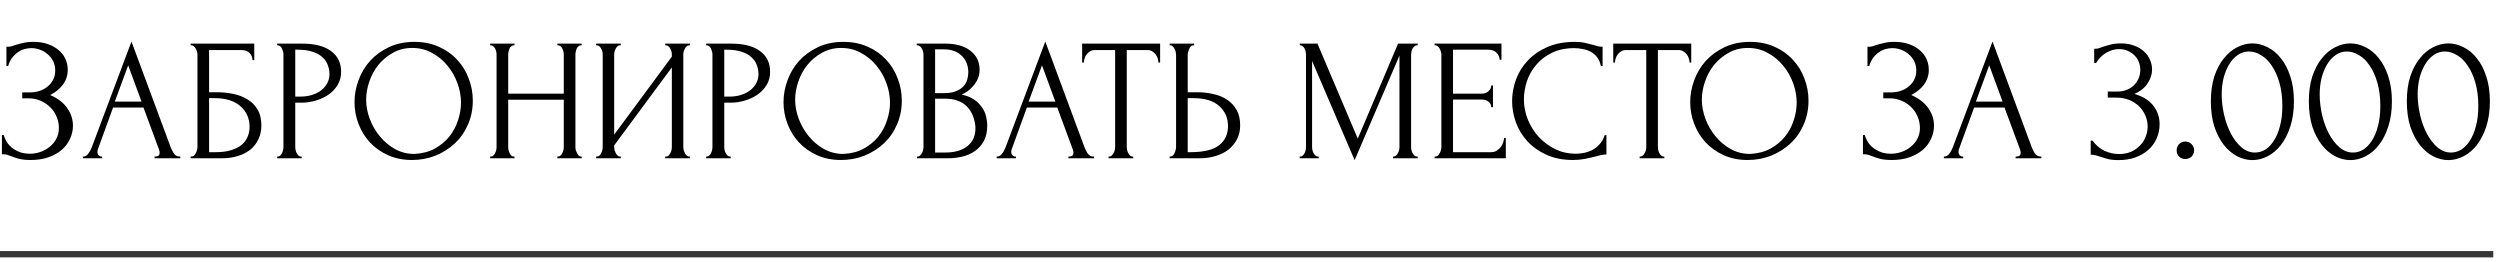
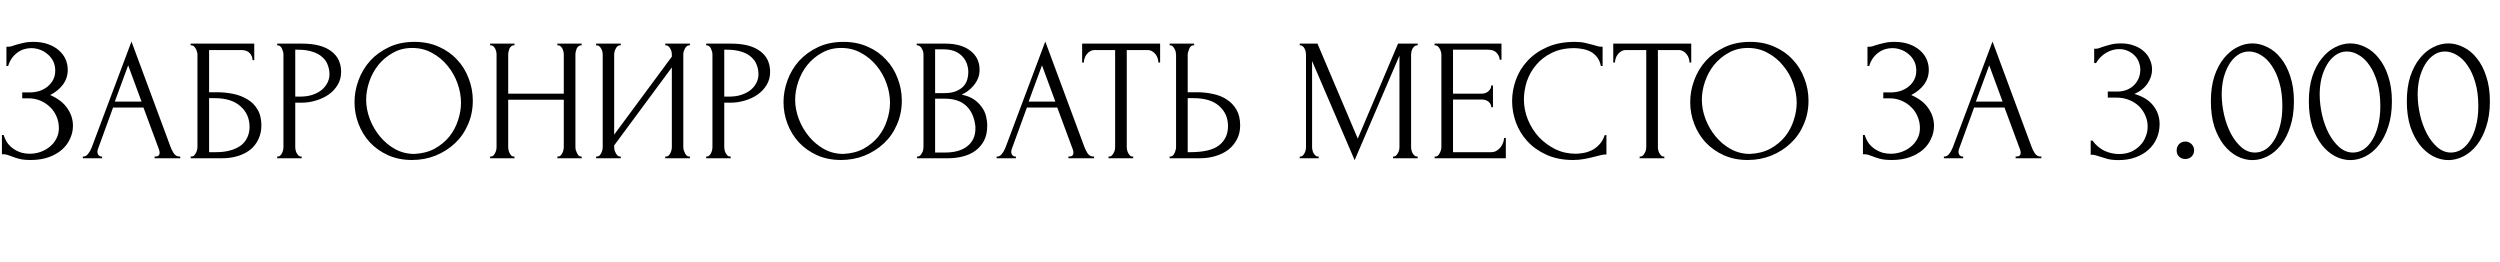
<svg xmlns="http://www.w3.org/2000/svg" width="372" height="39" viewBox="0 0 372 39" fill="none">
  <path d="M0.956 6.955H1.189C1.327 6.955 1.482 6.938 1.654 6.903C1.827 6.851 2.007 6.791 2.197 6.722C2.524 6.619 2.912 6.515 3.36 6.412C3.808 6.291 4.351 6.231 4.989 6.231C5.798 6.231 6.514 6.343 7.134 6.567C7.771 6.791 8.306 7.093 8.736 7.472C9.184 7.851 9.52 8.29 9.744 8.79C9.968 9.29 10.08 9.824 10.08 10.393C10.08 11.203 9.848 11.926 9.383 12.564C8.935 13.184 8.297 13.71 7.47 14.14C8.642 14.657 9.495 15.321 10.029 16.131C10.58 16.923 10.856 17.785 10.856 18.715C10.856 19.387 10.709 20.034 10.416 20.654C10.141 21.274 9.736 21.817 9.202 22.282C8.667 22.748 8.013 23.118 7.237 23.394C6.462 23.669 5.574 23.807 4.575 23.807C3.851 23.807 3.265 23.747 2.817 23.626C2.369 23.506 1.982 23.377 1.654 23.239C1.447 23.152 1.249 23.084 1.06 23.032C0.887 22.98 0.706 22.954 0.517 22.954H0.284V20.085H0.543C0.698 20.568 0.905 20.99 1.163 21.352C1.439 21.696 1.749 21.981 2.094 22.205C2.438 22.429 2.809 22.601 3.205 22.722C3.601 22.825 4.006 22.877 4.42 22.877C4.954 22.877 5.48 22.791 5.997 22.618C6.531 22.429 6.996 22.17 7.392 21.843C7.806 21.515 8.133 21.119 8.375 20.654C8.633 20.172 8.762 19.637 8.762 19.051C8.762 18.465 8.65 17.905 8.426 17.371C8.202 16.82 7.883 16.346 7.47 15.95C7.074 15.553 6.6 15.235 6.048 14.993C5.497 14.752 4.894 14.632 4.239 14.632H3.308V13.753H4.368C4.885 13.753 5.376 13.684 5.841 13.546C6.307 13.391 6.712 13.175 7.056 12.9C7.418 12.607 7.702 12.262 7.909 11.866C8.116 11.47 8.219 11.013 8.219 10.496C8.219 9.979 8.116 9.514 7.909 9.1C7.702 8.687 7.427 8.342 7.082 8.066C6.755 7.773 6.376 7.549 5.945 7.394C5.531 7.239 5.101 7.162 4.653 7.162C4.291 7.162 3.937 7.213 3.593 7.317C3.248 7.42 2.921 7.584 2.611 7.808C2.3 8.032 2.025 8.308 1.783 8.635C1.542 8.962 1.353 9.359 1.215 9.824H0.956V6.955ZM23.001 23.29H23.131C23.544 23.29 23.751 23.101 23.751 22.722C23.751 22.584 23.725 22.437 23.673 22.282L21.347 16.001H16.824L14.575 22.179C14.523 22.317 14.498 22.446 14.498 22.567C14.498 22.791 14.558 22.972 14.678 23.109C14.799 23.23 14.928 23.29 15.066 23.29H15.195V23.549H12.326V23.29H12.456C12.68 23.29 12.895 23.161 13.102 22.903C13.326 22.627 13.507 22.308 13.645 21.946L19.564 6.179L25.353 21.791C25.474 22.136 25.638 22.472 25.844 22.799C26.068 23.127 26.353 23.29 26.697 23.29H26.827V23.549H23.001V23.29ZM17.082 15.123H21.063L19.072 9.721L17.082 15.123ZM28.373 23.29H28.503C28.64 23.29 28.761 23.247 28.864 23.161C28.968 23.058 29.054 22.937 29.123 22.799C29.209 22.661 29.27 22.515 29.304 22.36C29.356 22.205 29.381 22.058 29.381 21.921V8.092C29.381 7.972 29.356 7.834 29.304 7.679C29.27 7.524 29.209 7.377 29.123 7.239C29.054 7.101 28.968 6.989 28.864 6.903C28.761 6.8 28.64 6.748 28.503 6.748H28.373V6.49H37.834V8.945H37.575C37.575 8.549 37.437 8.204 37.161 7.911C36.886 7.601 36.464 7.446 35.895 7.446H31.113V13.727H32.302C33.095 13.727 33.879 13.804 34.654 13.96C35.447 14.115 36.153 14.382 36.774 14.761C37.411 15.123 37.92 15.622 38.299 16.26C38.695 16.898 38.893 17.699 38.893 18.664C38.893 19.422 38.747 20.102 38.454 20.706C38.178 21.309 37.782 21.826 37.265 22.256C36.748 22.67 36.128 22.989 35.404 23.213C34.697 23.437 33.922 23.549 33.078 23.549H28.373V23.29ZM32.121 22.644C32.983 22.644 33.724 22.549 34.344 22.36C34.982 22.17 35.507 21.912 35.921 21.584C36.334 21.24 36.636 20.843 36.825 20.395C37.032 19.93 37.136 19.43 37.136 18.896C37.136 17.638 36.688 16.613 35.792 15.82C34.895 15.011 33.62 14.606 31.966 14.606H31.113V22.644H32.121ZM41.246 6.49H44.916C46.829 6.49 48.276 6.86 49.259 7.601C50.258 8.325 50.758 9.359 50.758 10.703C50.758 11.427 50.585 12.073 50.241 12.641C49.896 13.21 49.44 13.692 48.871 14.089C48.319 14.468 47.691 14.761 46.984 14.967C46.295 15.174 45.605 15.278 44.916 15.278H43.934V21.869C43.934 22.007 43.951 22.162 43.986 22.334C44.02 22.489 44.072 22.636 44.141 22.773C44.227 22.911 44.313 23.032 44.399 23.135C44.503 23.239 44.623 23.29 44.761 23.29H44.89V23.549H41.246V23.29H41.375C41.496 23.29 41.608 23.239 41.711 23.135C41.815 23.032 41.901 22.911 41.97 22.773C42.039 22.636 42.09 22.489 42.125 22.334C42.159 22.162 42.176 22.007 42.176 21.869V8.092C42.176 7.851 42.108 7.575 41.97 7.265C41.832 6.955 41.634 6.783 41.375 6.748H41.246V6.49ZM43.934 7.394V14.373H44.709C45.399 14.373 46.011 14.278 46.545 14.089C47.096 13.899 47.553 13.649 47.915 13.339C48.276 13.029 48.552 12.676 48.742 12.279C48.931 11.883 49.026 11.478 49.026 11.065C49.026 10.565 48.94 10.1 48.767 9.669C48.612 9.221 48.345 8.833 47.966 8.506C47.604 8.161 47.122 7.894 46.519 7.704C45.916 7.498 45.175 7.394 44.296 7.394H43.934ZM61.669 6.231C63.013 6.231 64.219 6.472 65.288 6.955C66.356 7.42 67.261 8.058 68.002 8.868C68.76 9.66 69.337 10.591 69.734 11.659C70.147 12.71 70.354 13.813 70.354 14.967C70.354 16.26 70.113 17.449 69.63 18.535C69.165 19.62 68.519 20.55 67.692 21.326C66.864 22.101 65.9 22.713 64.797 23.161C63.711 23.592 62.548 23.807 61.307 23.807C59.98 23.807 58.783 23.566 57.715 23.084C56.663 22.601 55.767 21.963 55.026 21.171C54.303 20.378 53.743 19.465 53.346 18.431C52.95 17.397 52.752 16.32 52.752 15.2C52.752 14.097 52.95 13.012 53.346 11.943C53.743 10.858 54.32 9.893 55.078 9.049C55.853 8.204 56.793 7.524 57.895 7.007C58.998 6.49 60.256 6.231 61.669 6.231ZM61.643 22.903C62.798 22.851 63.806 22.593 64.667 22.127C65.546 21.645 66.279 21.042 66.864 20.318C67.45 19.577 67.881 18.767 68.157 17.888C68.45 17.009 68.596 16.139 68.596 15.278C68.596 14.33 68.424 13.374 68.079 12.409C67.735 11.444 67.243 10.573 66.606 9.798C65.968 9.005 65.202 8.368 64.306 7.885C63.427 7.386 62.436 7.136 61.333 7.136C60.265 7.136 59.308 7.377 58.464 7.86C57.62 8.325 56.896 8.928 56.293 9.669C55.707 10.41 55.259 11.237 54.949 12.15C54.639 13.063 54.484 13.96 54.484 14.838C54.484 15.786 54.664 16.742 55.026 17.707C55.388 18.655 55.888 19.517 56.526 20.292C57.163 21.067 57.913 21.696 58.774 22.179C59.653 22.661 60.609 22.903 61.643 22.903ZM82.935 23.29H83.064C83.185 23.29 83.297 23.247 83.4 23.161C83.503 23.058 83.59 22.937 83.659 22.799C83.745 22.644 83.805 22.489 83.839 22.334C83.874 22.162 83.891 22.007 83.891 21.869V14.838H75.62V21.869C75.62 22.007 75.637 22.162 75.672 22.334C75.706 22.489 75.758 22.636 75.827 22.773C75.896 22.911 75.973 23.032 76.059 23.135C76.163 23.239 76.283 23.29 76.421 23.29H76.55V23.549H72.932V23.29H73.061C73.182 23.29 73.294 23.247 73.397 23.161C73.501 23.058 73.587 22.937 73.656 22.799C73.742 22.644 73.802 22.489 73.837 22.334C73.871 22.162 73.888 22.007 73.888 21.869V8.092C73.888 7.972 73.871 7.834 73.837 7.679C73.802 7.524 73.75 7.377 73.681 7.239C73.612 7.101 73.526 6.989 73.423 6.903C73.32 6.8 73.199 6.748 73.061 6.748H72.932V6.49H76.55V6.748H76.421C76.283 6.748 76.163 6.8 76.059 6.903C75.956 6.989 75.87 7.101 75.801 7.239C75.749 7.377 75.706 7.524 75.672 7.679C75.637 7.834 75.62 7.972 75.62 8.092V13.934H83.891V8.092C83.891 7.972 83.874 7.834 83.839 7.679C83.805 7.524 83.753 7.377 83.684 7.239C83.615 7.101 83.529 6.989 83.426 6.903C83.323 6.8 83.202 6.748 83.064 6.748H82.935V6.49H86.553V6.748H86.424C86.286 6.748 86.166 6.8 86.062 6.903C85.959 6.989 85.873 7.101 85.804 7.239C85.752 7.377 85.709 7.524 85.675 7.679C85.64 7.834 85.623 7.972 85.623 8.092V21.869C85.623 22.007 85.64 22.162 85.675 22.334C85.726 22.489 85.787 22.636 85.856 22.773C85.924 22.911 86.002 23.032 86.088 23.135C86.192 23.239 86.303 23.29 86.424 23.29H86.553V23.549H82.935V23.29ZM98.988 23.29H99.117C99.255 23.29 99.375 23.247 99.479 23.161C99.582 23.058 99.668 22.937 99.737 22.799C99.823 22.644 99.884 22.489 99.918 22.334C99.953 22.162 99.97 22.007 99.97 21.869V10.031L91.389 21.636V21.869C91.389 22.007 91.406 22.162 91.44 22.334C91.492 22.489 91.552 22.636 91.621 22.773C91.69 22.911 91.776 23.032 91.88 23.135C91.983 23.239 92.104 23.29 92.242 23.29H92.371V23.549H88.701V23.29H88.83C88.968 23.29 89.088 23.247 89.192 23.161C89.295 23.058 89.381 22.937 89.45 22.799C89.536 22.644 89.597 22.489 89.631 22.334C89.665 22.162 89.683 22.007 89.683 21.869V8.092C89.683 7.972 89.665 7.834 89.631 7.679C89.597 7.524 89.536 7.377 89.45 7.239C89.381 7.101 89.295 6.989 89.192 6.903C89.088 6.8 88.968 6.748 88.83 6.748H88.701V6.49H92.371V6.748H92.164C92.043 6.765 91.931 6.826 91.828 6.929C91.742 7.032 91.664 7.153 91.595 7.291C91.526 7.412 91.475 7.549 91.44 7.704C91.406 7.842 91.389 7.972 91.389 8.092V20.034L99.97 8.428V8.092C99.97 7.972 99.953 7.834 99.918 7.679C99.884 7.524 99.823 7.377 99.737 7.239C99.668 7.101 99.582 6.989 99.479 6.903C99.375 6.8 99.255 6.748 99.117 6.748H98.988V6.49H102.658V6.748H102.529C102.391 6.748 102.27 6.8 102.167 6.903C102.064 6.989 101.977 7.101 101.908 7.239C101.84 7.377 101.779 7.524 101.728 7.679C101.693 7.834 101.676 7.972 101.676 8.092V21.869C101.676 22.007 101.693 22.153 101.728 22.308C101.779 22.463 101.84 22.618 101.908 22.773C101.977 22.911 102.064 23.032 102.167 23.135C102.27 23.239 102.391 23.29 102.529 23.29H102.658V23.549H98.988V23.29ZM105.082 6.49H108.752C110.665 6.49 112.112 6.86 113.094 7.601C114.094 8.325 114.593 9.359 114.593 10.703C114.593 11.427 114.421 12.073 114.076 12.641C113.732 13.21 113.275 13.692 112.707 14.089C112.155 14.468 111.526 14.761 110.82 14.967C110.13 15.174 109.441 15.278 108.752 15.278H107.77V21.869C107.77 22.007 107.787 22.162 107.821 22.334C107.856 22.489 107.908 22.636 107.977 22.773C108.063 22.911 108.149 23.032 108.235 23.135C108.338 23.239 108.459 23.29 108.597 23.29H108.726V23.549H105.082V23.29H105.211C105.331 23.29 105.443 23.239 105.547 23.135C105.65 23.032 105.736 22.911 105.805 22.773C105.874 22.636 105.926 22.489 105.96 22.334C105.995 22.162 106.012 22.007 106.012 21.869V8.092C106.012 7.851 105.943 7.575 105.805 7.265C105.667 6.955 105.469 6.783 105.211 6.748H105.082V6.49ZM107.77 7.394V14.373H108.545C109.234 14.373 109.846 14.278 110.38 14.089C110.932 13.899 111.388 13.649 111.75 13.339C112.112 13.029 112.388 12.676 112.577 12.279C112.767 11.883 112.862 11.478 112.862 11.065C112.862 10.565 112.775 10.1 112.603 9.669C112.448 9.221 112.181 8.833 111.802 8.506C111.44 8.161 110.958 7.894 110.354 7.704C109.751 7.498 109.01 7.394 108.132 7.394H107.77ZM125.505 6.231C126.849 6.231 128.055 6.472 129.123 6.955C130.192 7.42 131.096 8.058 131.837 8.868C132.596 9.66 133.173 10.591 133.569 11.659C133.983 12.71 134.189 13.813 134.189 14.967C134.189 16.26 133.948 17.449 133.466 18.535C133.001 19.62 132.354 20.55 131.527 21.326C130.7 22.101 129.735 22.713 128.632 23.161C127.547 23.592 126.384 23.807 125.143 23.807C123.816 23.807 122.619 23.566 121.55 23.084C120.499 22.601 119.603 21.963 118.862 21.171C118.138 20.378 117.578 19.465 117.182 18.431C116.786 17.397 116.587 16.32 116.587 15.2C116.587 14.097 116.786 13.012 117.182 11.943C117.578 10.858 118.156 9.893 118.914 9.049C119.689 8.204 120.628 7.524 121.731 7.007C122.834 6.49 124.092 6.231 125.505 6.231ZM125.479 22.903C126.633 22.851 127.642 22.593 128.503 22.127C129.382 21.645 130.114 21.042 130.7 20.318C131.286 19.577 131.717 18.767 131.992 17.888C132.285 17.009 132.432 16.139 132.432 15.278C132.432 14.33 132.26 13.374 131.915 12.409C131.57 11.444 131.079 10.573 130.442 9.798C129.804 9.005 129.037 8.368 128.141 7.885C127.262 7.386 126.272 7.136 125.169 7.136C124.1 7.136 123.144 7.377 122.3 7.86C121.455 8.325 120.732 8.928 120.129 9.669C119.543 10.41 119.095 11.237 118.785 12.15C118.474 13.063 118.319 13.96 118.319 14.838C118.319 15.786 118.5 16.742 118.862 17.707C119.224 18.655 119.724 19.517 120.361 20.292C120.999 21.067 121.748 21.696 122.61 22.179C123.489 22.661 124.445 22.903 125.479 22.903ZM136.457 23.29H136.587C136.707 23.29 136.819 23.239 136.923 23.135C137.026 23.032 137.112 22.911 137.181 22.773C137.267 22.636 137.328 22.489 137.362 22.334C137.396 22.162 137.414 22.007 137.414 21.869V8.118C137.414 7.997 137.396 7.86 137.362 7.704C137.328 7.549 137.267 7.403 137.181 7.265C137.112 7.11 137.017 6.989 136.897 6.903C136.793 6.8 136.673 6.748 136.535 6.748H136.406V6.49H140.645C142.247 6.49 143.496 6.843 144.392 7.549C145.306 8.256 145.762 9.195 145.762 10.367C145.762 10.866 145.676 11.315 145.504 11.711C145.332 12.107 145.108 12.46 144.832 12.771C144.573 13.081 144.289 13.348 143.979 13.572C143.669 13.779 143.376 13.951 143.1 14.089C143.824 14.227 144.427 14.459 144.909 14.787C145.392 15.114 145.78 15.493 146.073 15.924C146.383 16.337 146.598 16.785 146.719 17.268C146.839 17.75 146.9 18.224 146.9 18.689C146.9 19.586 146.736 20.344 146.409 20.964C146.081 21.567 145.642 22.067 145.09 22.463C144.556 22.842 143.936 23.118 143.229 23.29C142.54 23.463 141.825 23.549 141.084 23.549H136.457V23.29ZM145.142 18.845C145.004 17.518 144.556 16.492 143.798 15.769C143.04 15.045 141.971 14.683 140.593 14.683H139.145V22.696H140.645C142.04 22.696 143.135 22.386 143.927 21.765C144.737 21.128 145.142 20.249 145.142 19.129V18.845ZM144.082 10.599C144.031 9.6 143.677 8.807 143.023 8.221C142.385 7.636 141.523 7.343 140.438 7.343H139.145V13.856H140.49C141.213 13.856 141.799 13.761 142.247 13.572C142.712 13.382 143.083 13.141 143.359 12.848C143.634 12.538 143.824 12.202 143.927 11.84C144.031 11.478 144.082 11.125 144.082 10.78V10.599ZM158.977 23.29H159.106C159.52 23.29 159.727 23.101 159.727 22.722C159.727 22.584 159.701 22.437 159.649 22.282L157.323 16.001H152.8L150.551 22.179C150.499 22.317 150.473 22.446 150.473 22.567C150.473 22.791 150.534 22.972 150.654 23.109C150.775 23.23 150.904 23.29 151.042 23.29H151.171V23.549H148.302V23.29H148.431C148.655 23.29 148.871 23.161 149.077 22.903C149.302 22.627 149.482 22.308 149.62 21.946L155.539 6.179L161.329 21.791C161.45 22.136 161.613 22.472 161.82 22.799C162.044 23.127 162.329 23.29 162.673 23.29H162.802V23.549H158.977V23.29ZM153.058 15.123H157.038L155.048 9.721L153.058 15.123ZM168.491 23.29H168.62V23.549H164.95V23.29H165.079C165.217 23.29 165.337 23.239 165.441 23.135C165.544 23.032 165.63 22.911 165.699 22.773C165.785 22.636 165.846 22.489 165.88 22.334C165.914 22.162 165.932 22.007 165.932 21.869V7.446H162.933C162.658 7.446 162.416 7.506 162.21 7.627C162.003 7.748 161.831 7.903 161.693 8.092C161.555 8.264 161.452 8.463 161.383 8.687C161.314 8.893 161.279 9.1 161.279 9.307H161.021V6.49H172.626V9.307H172.368C172.368 9.1 172.333 8.893 172.264 8.687C172.195 8.463 172.092 8.264 171.954 8.092C171.816 7.903 171.644 7.748 171.437 7.627C171.23 7.506 170.989 7.446 170.713 7.446H167.663V21.869C167.663 22.007 167.681 22.162 167.715 22.334C167.75 22.489 167.801 22.636 167.87 22.773C167.956 22.911 168.043 23.032 168.129 23.135C168.232 23.239 168.353 23.29 168.491 23.29ZM174.042 23.29H174.171C174.292 23.29 174.404 23.247 174.507 23.161C174.611 23.058 174.697 22.937 174.766 22.799C174.835 22.661 174.886 22.515 174.921 22.36C174.972 22.205 174.998 22.067 174.998 21.946V8.17C174.998 8.049 174.981 7.903 174.947 7.73C174.912 7.558 174.852 7.403 174.766 7.265C174.697 7.127 174.611 7.007 174.507 6.903C174.404 6.8 174.292 6.748 174.171 6.748H174.042V6.49H177.686V6.748H177.505C177.264 6.783 177.075 6.972 176.937 7.317C176.799 7.644 176.73 7.928 176.73 8.17V13.727H178.177C178.97 13.727 179.746 13.813 180.504 13.985C181.279 14.14 181.96 14.416 182.546 14.812C183.149 15.191 183.631 15.7 183.993 16.337C184.355 16.958 184.536 17.733 184.536 18.664C184.536 19.422 184.381 20.102 184.071 20.706C183.76 21.309 183.338 21.826 182.804 22.256C182.27 22.67 181.632 22.989 180.891 23.213C180.168 23.437 179.384 23.549 178.539 23.549H174.042V23.29ZM177.118 22.644C179.117 22.644 180.547 22.299 181.408 21.61C182.287 20.921 182.727 19.973 182.727 18.767C182.727 17.544 182.287 16.544 181.408 15.769C180.547 14.993 179.272 14.606 177.583 14.606H176.73V22.644H177.118ZM207.283 23.29H207.412C207.533 23.29 207.645 23.239 207.748 23.135C207.851 23.032 207.937 22.911 208.006 22.773C208.093 22.636 208.153 22.489 208.187 22.334C208.222 22.162 208.239 22.007 208.239 21.869V8.273L201.57 23.833L195.238 9.074V21.869C195.238 22.007 195.255 22.162 195.29 22.334C195.324 22.489 195.376 22.636 195.445 22.773C195.531 22.911 195.626 23.032 195.729 23.135C195.832 23.239 195.953 23.29 196.091 23.29H196.22V23.549H193.403V23.29H193.532C193.653 23.29 193.765 23.239 193.868 23.135C193.971 23.032 194.058 22.911 194.126 22.773C194.195 22.636 194.247 22.489 194.282 22.334C194.316 22.162 194.333 22.007 194.333 21.869V8.092C194.333 7.972 194.316 7.834 194.282 7.679C194.247 7.524 194.195 7.377 194.126 7.239C194.058 7.101 193.971 6.989 193.868 6.903C193.765 6.8 193.653 6.748 193.532 6.748H193.403V6.49H196.039L202.036 20.628L208.032 6.49H210.953V6.748H210.824C210.686 6.748 210.565 6.8 210.462 6.903C210.359 6.989 210.264 7.101 210.178 7.239C210.109 7.377 210.057 7.524 210.022 7.679C209.988 7.834 209.971 7.972 209.971 8.092V21.869C209.971 22.007 209.988 22.162 210.022 22.334C210.057 22.489 210.109 22.636 210.178 22.773C210.264 22.911 210.359 23.032 210.462 23.135C210.565 23.239 210.686 23.29 210.824 23.29H210.953V23.549H207.283V23.29ZM213.469 23.29H213.598C213.736 23.29 213.857 23.247 213.96 23.161C214.064 23.058 214.15 22.937 214.219 22.799C214.305 22.661 214.365 22.515 214.4 22.36C214.451 22.205 214.477 22.058 214.477 21.921V8.092C214.477 7.972 214.451 7.834 214.4 7.679C214.365 7.524 214.305 7.377 214.219 7.239C214.15 7.101 214.064 6.989 213.96 6.903C213.857 6.8 213.736 6.748 213.598 6.748H213.469V6.49H223.42V8.893H223.162C223.127 8.497 222.972 8.152 222.697 7.86C222.421 7.549 221.99 7.394 221.404 7.394H216.209V13.934H220.5C220.896 13.934 221.223 13.813 221.482 13.572C221.757 13.331 221.895 13.046 221.895 12.719H222.154V15.95H221.895C221.895 15.64 221.766 15.373 221.508 15.149C221.249 14.925 220.913 14.812 220.5 14.812H216.209V22.644H221.869C222.197 22.644 222.481 22.567 222.722 22.412C222.964 22.256 223.162 22.076 223.317 21.869C223.489 21.645 223.61 21.412 223.679 21.171C223.765 20.912 223.808 20.697 223.808 20.525H224.066V23.549H213.469V23.29ZM234.254 7.162C232.979 7.162 231.868 7.394 230.92 7.86C229.989 8.308 229.214 8.902 228.594 9.643C227.973 10.367 227.508 11.185 227.198 12.098C226.905 13.012 226.758 13.916 226.758 14.812C226.758 15.829 226.957 16.828 227.353 17.811C227.749 18.776 228.292 19.637 228.981 20.395C229.688 21.136 230.506 21.739 231.437 22.205C232.367 22.653 233.375 22.877 234.461 22.877C234.771 22.877 235.133 22.842 235.546 22.773C235.977 22.704 236.399 22.575 236.813 22.386C237.227 22.179 237.606 21.895 237.95 21.533C238.312 21.171 238.588 20.697 238.777 20.111H239.036V22.98C238.777 22.98 238.502 23.015 238.209 23.084C237.933 23.152 237.623 23.23 237.278 23.316C236.83 23.437 236.33 23.549 235.779 23.652C235.245 23.756 234.676 23.807 234.073 23.807C232.574 23.807 231.256 23.549 230.119 23.032C228.981 22.515 228.034 21.843 227.275 21.016C226.517 20.189 225.949 19.258 225.569 18.224C225.19 17.173 225.001 16.113 225.001 15.045C225.001 13.977 225.19 12.917 225.569 11.866C225.949 10.815 226.526 9.876 227.301 9.049C228.077 8.204 229.05 7.524 230.222 7.007C231.394 6.49 232.772 6.231 234.357 6.231C234.926 6.231 235.434 6.283 235.882 6.386C236.348 6.49 236.761 6.593 237.123 6.696C237.382 6.783 237.614 6.851 237.821 6.903C238.045 6.938 238.26 6.955 238.467 6.955V9.824H238.209C238.105 9.29 237.916 8.85 237.64 8.506C237.364 8.144 237.037 7.868 236.658 7.679C236.296 7.489 235.9 7.36 235.469 7.291C235.055 7.205 234.65 7.162 234.254 7.162ZM247.522 23.29H247.651V23.549H243.981V23.29H244.11C244.248 23.29 244.368 23.239 244.472 23.135C244.575 23.032 244.661 22.911 244.73 22.773C244.816 22.636 244.877 22.489 244.911 22.334C244.946 22.162 244.963 22.007 244.963 21.869V7.446H241.964C241.689 7.446 241.448 7.506 241.241 7.627C241.034 7.748 240.862 7.903 240.724 8.092C240.586 8.264 240.483 8.463 240.414 8.687C240.345 8.893 240.31 9.1 240.31 9.307H240.052V6.49H251.657V9.307H251.399C251.399 9.1 251.364 8.893 251.295 8.687C251.226 8.463 251.123 8.264 250.985 8.092C250.847 7.903 250.675 7.748 250.468 7.627C250.261 7.506 250.02 7.446 249.744 7.446H246.695V21.869C246.695 22.007 246.712 22.162 246.746 22.334C246.781 22.489 246.832 22.636 246.901 22.773C246.987 22.911 247.074 23.032 247.16 23.135C247.263 23.239 247.384 23.29 247.522 23.29ZM260.42 6.231C261.764 6.231 262.971 6.472 264.039 6.955C265.107 7.42 266.012 8.058 266.753 8.868C267.511 9.66 268.088 10.591 268.485 11.659C268.898 12.71 269.105 13.813 269.105 14.967C269.105 16.26 268.864 17.449 268.381 18.535C267.916 19.62 267.27 20.55 266.443 21.326C265.616 22.101 264.651 22.713 263.548 23.161C262.462 23.592 261.299 23.807 260.059 23.807C258.732 23.807 257.534 23.566 256.466 23.084C255.415 22.601 254.519 21.963 253.778 21.171C253.054 20.378 252.494 19.465 252.098 18.431C251.701 17.397 251.503 16.32 251.503 15.2C251.503 14.097 251.701 13.012 252.098 11.943C252.494 10.858 253.071 9.893 253.829 9.049C254.605 8.204 255.544 7.524 256.647 7.007C257.75 6.49 259.007 6.231 260.42 6.231ZM260.395 22.903C261.549 22.851 262.557 22.593 263.419 22.127C264.297 21.645 265.03 21.042 265.616 20.318C266.202 19.577 266.632 18.767 266.908 17.888C267.201 17.009 267.347 16.139 267.347 15.278C267.347 14.33 267.175 13.374 266.831 12.409C266.486 11.444 265.995 10.573 265.357 9.798C264.72 9.005 263.953 8.368 263.057 7.885C262.178 7.386 261.187 7.136 260.084 7.136C259.016 7.136 258.06 7.377 257.215 7.86C256.371 8.325 255.647 8.928 255.044 9.669C254.458 10.41 254.01 11.237 253.7 12.15C253.39 13.063 253.235 13.96 253.235 14.838C253.235 15.786 253.416 16.742 253.778 17.707C254.14 18.655 254.639 19.517 255.277 20.292C255.914 21.067 256.664 21.696 257.526 22.179C258.404 22.661 259.361 22.903 260.395 22.903ZM277.88 6.955H278.113C278.251 6.955 278.406 6.938 278.578 6.903C278.751 6.851 278.932 6.791 279.121 6.722C279.448 6.619 279.836 6.515 280.284 6.412C280.732 6.291 281.275 6.231 281.913 6.231C282.722 6.231 283.438 6.343 284.058 6.567C284.695 6.791 285.23 7.093 285.66 7.472C286.108 7.851 286.444 8.29 286.668 8.79C286.892 9.29 287.005 9.824 287.005 10.393C287.005 11.203 286.772 11.926 286.307 12.564C285.859 13.184 285.221 13.71 284.394 14.14C285.566 14.657 286.419 15.321 286.953 16.131C287.504 16.923 287.78 17.785 287.78 18.715C287.78 19.387 287.633 20.034 287.341 20.654C287.065 21.274 286.66 21.817 286.126 22.282C285.592 22.748 284.937 23.118 284.161 23.394C283.386 23.669 282.498 23.807 281.499 23.807C280.775 23.807 280.189 23.747 279.741 23.626C279.293 23.506 278.906 23.377 278.578 23.239C278.372 23.152 278.173 23.084 277.984 23.032C277.811 22.98 277.631 22.954 277.441 22.954H277.208V20.085H277.467C277.622 20.568 277.829 20.99 278.087 21.352C278.363 21.696 278.673 21.981 279.018 22.205C279.362 22.429 279.733 22.601 280.129 22.722C280.525 22.825 280.93 22.877 281.344 22.877C281.878 22.877 282.404 22.791 282.921 22.618C283.455 22.429 283.92 22.17 284.316 21.843C284.73 21.515 285.057 21.119 285.299 20.654C285.557 20.172 285.686 19.637 285.686 19.051C285.686 18.465 285.574 17.905 285.35 17.371C285.126 16.82 284.807 16.346 284.394 15.95C283.998 15.553 283.524 15.235 282.972 14.993C282.421 14.752 281.818 14.632 281.163 14.632H280.233V13.753H281.292C281.809 13.753 282.3 13.684 282.766 13.546C283.231 13.391 283.636 13.175 283.98 12.9C284.342 12.607 284.627 12.262 284.833 11.866C285.04 11.47 285.144 11.013 285.144 10.496C285.144 9.979 285.04 9.514 284.833 9.1C284.627 8.687 284.351 8.342 284.006 8.066C283.679 7.773 283.3 7.549 282.869 7.394C282.455 7.239 282.025 7.162 281.577 7.162C281.215 7.162 280.861 7.213 280.517 7.317C280.172 7.42 279.845 7.584 279.535 7.808C279.224 8.032 278.949 8.308 278.708 8.635C278.466 8.962 278.277 9.359 278.139 9.824H277.88V6.955ZM299.925 23.29H300.055C300.468 23.29 300.675 23.101 300.675 22.722C300.675 22.584 300.649 22.437 300.597 22.282L298.271 16.001H293.748L291.499 22.179C291.447 22.317 291.422 22.446 291.422 22.567C291.422 22.791 291.482 22.972 291.603 23.109C291.723 23.23 291.852 23.29 291.99 23.29H292.119V23.549H289.25V23.29H289.38C289.604 23.29 289.819 23.161 290.026 22.903C290.25 22.627 290.431 22.308 290.569 21.946L296.488 6.179L302.277 21.791C302.398 22.136 302.562 22.472 302.769 22.799C302.993 23.127 303.277 23.29 303.621 23.29H303.751V23.549H299.925V23.29ZM294.006 15.123H297.987L295.997 9.721L294.006 15.123ZM311.614 7.252H311.86C312.006 7.252 312.161 7.225 312.325 7.17C312.489 7.115 312.672 7.051 312.872 6.979C313.182 6.869 313.556 6.76 313.993 6.65C314.431 6.523 314.968 6.459 315.606 6.459C316.336 6.459 316.983 6.568 317.548 6.787C318.131 6.988 318.614 7.27 318.997 7.635C319.398 7.981 319.699 8.391 319.899 8.865C320.118 9.339 320.227 9.831 320.227 10.342C320.227 11.053 320.009 11.736 319.571 12.393C319.152 13.049 318.496 13.578 317.602 13.979C318.86 14.343 319.799 14.927 320.419 15.729C321.039 16.531 321.349 17.442 321.349 18.463C321.349 19.229 321.203 19.939 320.911 20.596C320.638 21.234 320.227 21.799 319.681 22.291C319.152 22.765 318.514 23.139 317.767 23.412C317.019 23.686 316.181 23.822 315.251 23.822C314.558 23.822 313.984 23.759 313.528 23.631C313.073 23.503 312.69 23.385 312.38 23.275C312.179 23.203 311.997 23.148 311.833 23.111C311.669 23.057 311.505 23.029 311.341 23.029H311.095V20.924H311.368C311.842 21.58 312.425 22.081 313.118 22.428C313.829 22.756 314.558 22.92 315.306 22.92C315.962 22.92 316.554 22.811 317.083 22.592C317.612 22.355 318.058 22.045 318.423 21.662C318.806 21.279 319.088 20.842 319.27 20.35C319.471 19.857 319.571 19.347 319.571 18.818C319.571 18.271 319.462 17.743 319.243 17.232C319.024 16.704 318.714 16.239 318.313 15.838C317.912 15.437 317.42 15.118 316.837 14.881C316.272 14.644 315.625 14.525 314.895 14.525H313.638V13.623H315.032C315.597 13.623 316.089 13.532 316.509 13.35C316.946 13.167 317.311 12.921 317.602 12.611C317.894 12.302 318.113 11.955 318.259 11.572C318.405 11.19 318.477 10.789 318.477 10.369C318.477 9.986 318.405 9.613 318.259 9.248C318.131 8.884 317.931 8.565 317.657 8.291C317.384 7.999 317.046 7.762 316.645 7.58C316.263 7.398 315.816 7.307 315.306 7.307C314.686 7.307 314.066 7.48 313.446 7.826C312.826 8.173 312.307 8.692 311.888 9.385H311.614V7.252ZM323.886 22.373C323.886 22.009 324.005 21.699 324.242 21.443C324.497 21.188 324.807 21.061 325.171 21.061C325.536 21.061 325.846 21.188 326.101 21.443C326.356 21.699 326.484 22.009 326.484 22.373C326.484 22.738 326.356 23.047 326.101 23.303C325.846 23.54 325.536 23.658 325.171 23.658C324.807 23.658 324.497 23.54 324.242 23.303C324.005 23.047 323.886 22.738 323.886 22.373ZM328.977 15.072C328.977 13.669 329.15 12.429 329.496 11.354C329.861 10.278 330.335 9.385 330.918 8.674C331.502 7.945 332.158 7.398 332.887 7.033C333.634 6.65 334.391 6.459 335.156 6.459C335.922 6.459 336.679 6.65 337.426 7.033C338.173 7.398 338.83 7.945 339.395 8.674C339.978 9.385 340.443 10.278 340.789 11.354C341.154 12.429 341.336 13.669 341.336 15.072C341.336 16.494 341.154 17.752 340.789 18.846C340.443 19.921 339.978 20.833 339.395 21.58C338.83 22.309 338.173 22.865 337.426 23.248C336.679 23.631 335.922 23.822 335.156 23.822C334.391 23.822 333.634 23.631 332.887 23.248C332.158 22.865 331.502 22.309 330.918 21.58C330.335 20.833 329.861 19.921 329.496 18.846C329.15 17.752 328.977 16.494 328.977 15.072ZM339.613 15.783C339.613 14.471 339.468 13.313 339.176 12.311C338.884 11.29 338.502 10.442 338.028 9.768C337.572 9.075 337.043 8.555 336.442 8.209C335.858 7.844 335.257 7.662 334.637 7.662C334.017 7.662 333.452 7.844 332.942 8.209C332.449 8.555 332.03 9.02 331.684 9.604C331.337 10.187 331.064 10.861 330.864 11.627C330.681 12.393 330.59 13.195 330.59 14.033C330.59 15.036 330.709 16.057 330.946 17.096C331.183 18.117 331.52 19.046 331.957 19.885C332.395 20.705 332.914 21.38 333.516 21.908C334.136 22.437 334.81 22.701 335.539 22.701C336.068 22.701 336.578 22.555 337.071 22.264C337.563 21.954 337.991 21.507 338.356 20.924C338.738 20.34 339.039 19.62 339.258 18.764C339.495 17.907 339.613 16.913 339.613 15.783ZM343.557 15.072C343.557 13.669 343.73 12.429 344.076 11.354C344.441 10.278 344.915 9.385 345.498 8.674C346.081 7.945 346.737 7.398 347.467 7.033C348.214 6.65 348.971 6.459 349.736 6.459C350.502 6.459 351.258 6.65 352.006 7.033C352.753 7.398 353.409 7.945 353.974 8.674C354.558 9.385 355.023 10.278 355.369 11.354C355.734 12.429 355.916 13.669 355.916 15.072C355.916 16.494 355.734 17.752 355.369 18.846C355.023 19.921 354.558 20.833 353.974 21.58C353.409 22.309 352.753 22.865 352.006 23.248C351.258 23.631 350.502 23.822 349.736 23.822C348.971 23.822 348.214 23.631 347.467 23.248C346.737 22.865 346.081 22.309 345.498 21.58C344.915 20.833 344.441 19.921 344.076 18.846C343.73 17.752 343.557 16.494 343.557 15.072ZM354.193 15.783C354.193 14.471 354.047 13.313 353.756 12.311C353.464 11.29 353.081 10.442 352.607 9.768C352.152 9.075 351.623 8.555 351.021 8.209C350.438 7.844 349.836 7.662 349.217 7.662C348.597 7.662 348.032 7.844 347.521 8.209C347.029 8.555 346.61 9.02 346.264 9.604C345.917 10.187 345.644 10.861 345.443 11.627C345.261 12.393 345.17 13.195 345.17 14.033C345.17 15.036 345.288 16.057 345.525 17.096C345.762 18.117 346.099 19.046 346.537 19.885C346.974 20.705 347.494 21.38 348.096 21.908C348.715 22.437 349.39 22.701 350.119 22.701C350.648 22.701 351.158 22.555 351.65 22.264C352.142 21.954 352.571 21.507 352.935 20.924C353.318 20.34 353.619 19.62 353.838 18.764C354.075 17.907 354.193 16.913 354.193 15.783ZM358.136 15.072C358.136 13.669 358.309 12.429 358.656 11.354C359.02 10.278 359.494 9.385 360.078 8.674C360.661 7.945 361.317 7.398 362.046 7.033C362.794 6.65 363.55 6.459 364.316 6.459C365.082 6.459 365.838 6.65 366.585 7.033C367.333 7.398 367.989 7.945 368.554 8.674C369.137 9.385 369.602 10.278 369.949 11.354C370.313 12.429 370.496 13.669 370.496 15.072C370.496 16.494 370.313 17.752 369.949 18.846C369.602 19.921 369.137 20.833 368.554 21.58C367.989 22.309 367.333 22.865 366.585 23.248C365.838 23.631 365.082 23.822 364.316 23.822C363.55 23.822 362.794 23.631 362.046 23.248C361.317 22.865 360.661 22.309 360.078 21.58C359.494 20.833 359.02 19.921 358.656 18.846C358.309 17.752 358.136 16.494 358.136 15.072ZM368.773 15.783C368.773 14.471 368.627 13.313 368.335 12.311C368.044 11.29 367.661 10.442 367.187 9.768C366.731 9.075 366.203 8.555 365.601 8.209C365.018 7.844 364.416 7.662 363.796 7.662C363.177 7.662 362.611 7.844 362.101 8.209C361.609 8.555 361.19 9.02 360.843 9.604C360.497 10.187 360.223 10.861 360.023 11.627C359.841 12.393 359.75 13.195 359.75 14.033C359.75 15.036 359.868 16.057 360.105 17.096C360.342 18.117 360.679 19.046 361.117 19.885C361.554 20.705 362.074 21.38 362.675 21.908C363.295 22.437 363.97 22.701 364.699 22.701C365.227 22.701 365.738 22.555 366.23 22.264C366.722 21.954 367.151 21.507 367.515 20.924C367.898 20.34 368.199 19.62 368.417 18.764C368.654 17.907 368.773 16.913 368.773 15.783Z" fill="black" />
-   <path d="M0 37.828H371" stroke="#373737" stroke-width="0.941" />
</svg>